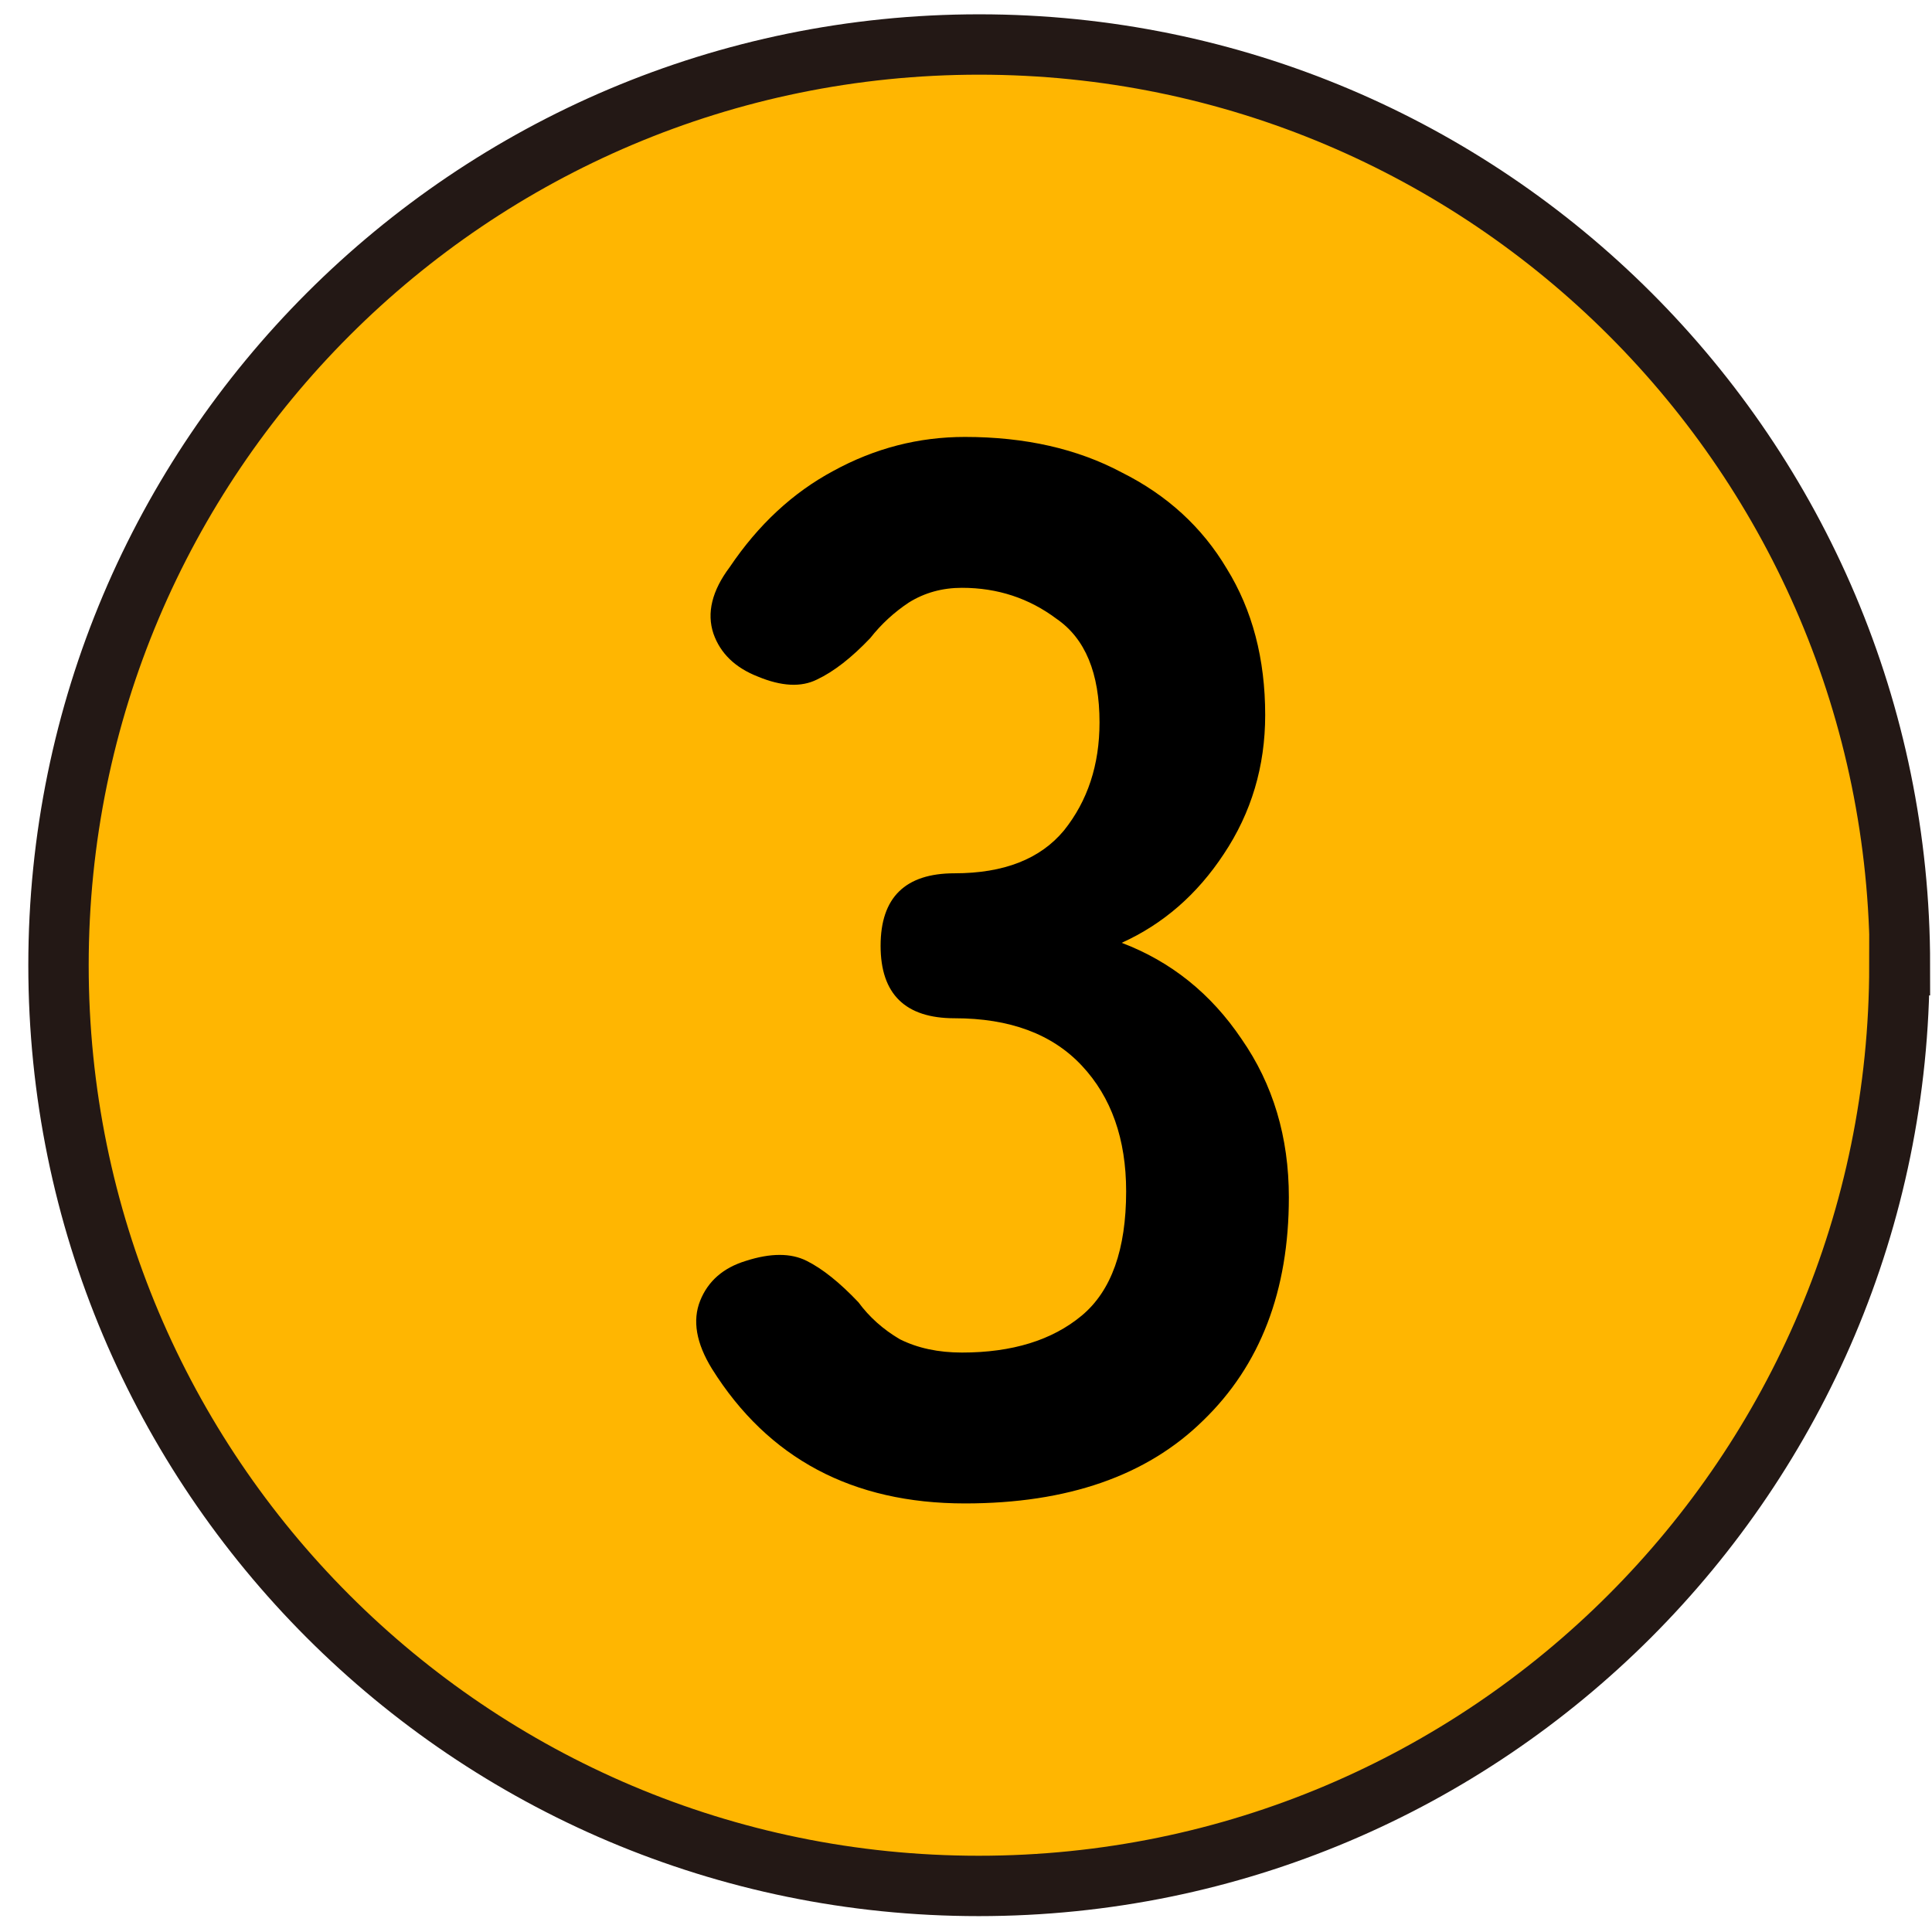
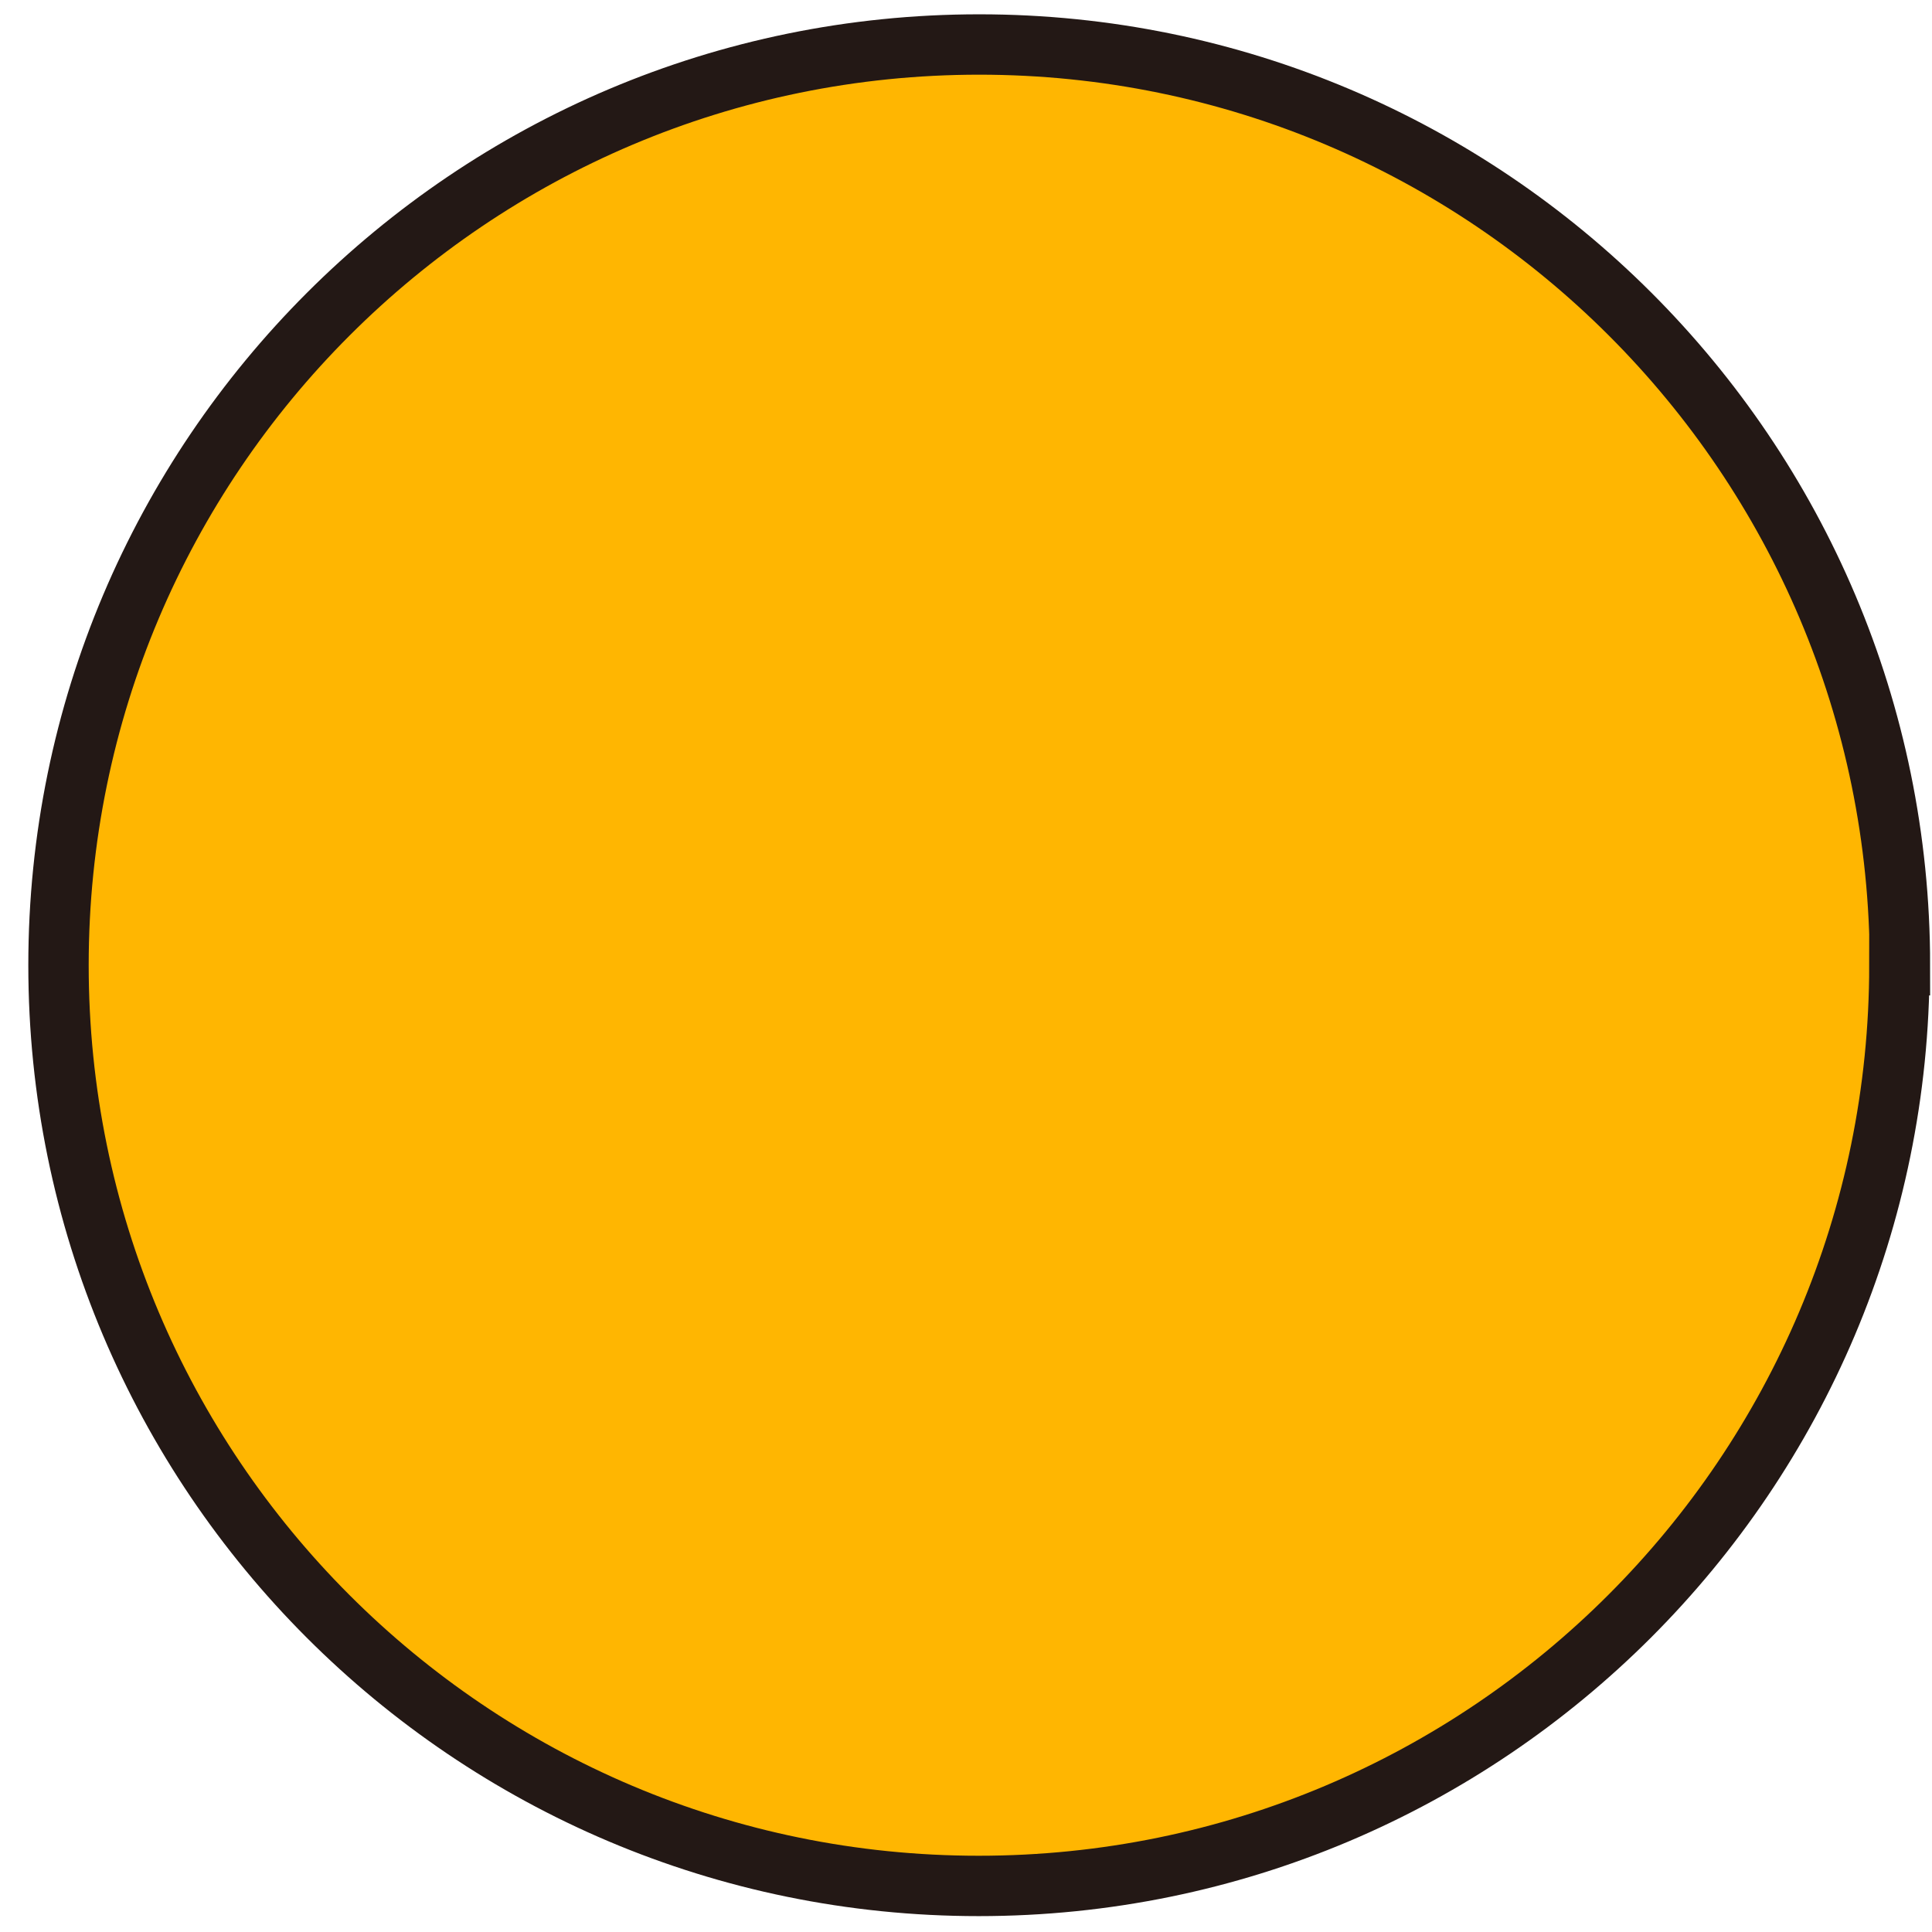
<svg xmlns="http://www.w3.org/2000/svg" width="64" height="64" viewBox="0 0 64 64" fill="none">
  <path d="M62.92 31.974C62.92 48.814 49.261 62.474 32.42 62.474C15.58 62.474 1.938 48.814 1.938 31.974C1.938 15.133 15.597 1.474 32.438 1.474C49.278 1.474 62.938 15.133 62.938 31.974H62.92Z" fill="#FFB601" stroke="#231815" stroke-width="2" stroke-miterlimit="10" />
-   <path d="M31.964 49.803C28.24 49.803 25.447 48.316 23.585 45.344C23.062 44.494 22.932 43.743 23.193 43.09C23.454 42.436 23.961 41.995 24.712 41.767C25.529 41.505 26.198 41.505 26.721 41.767C27.244 42.028 27.816 42.485 28.436 43.139C28.796 43.629 29.253 44.037 29.808 44.364C30.396 44.658 31.082 44.805 31.866 44.805C33.532 44.805 34.855 44.396 35.835 43.58C36.815 42.763 37.305 41.391 37.305 39.464C37.305 37.732 36.815 36.344 35.835 35.299C34.855 34.253 33.45 33.731 31.621 33.731C29.988 33.731 29.171 32.93 29.171 31.33C29.171 29.729 29.988 28.929 31.621 28.929C33.255 28.929 34.463 28.455 35.247 27.508C36.031 26.528 36.423 25.335 36.423 23.931C36.423 22.297 35.95 21.154 35.002 20.501C34.087 19.815 33.042 19.472 31.866 19.472C31.213 19.472 30.625 19.635 30.102 19.962C29.612 20.288 29.188 20.68 28.828 21.138C28.207 21.791 27.619 22.248 27.064 22.51C26.541 22.771 25.888 22.738 25.104 22.412C24.353 22.118 23.863 21.644 23.634 20.991C23.405 20.305 23.585 19.57 24.173 18.786C25.12 17.381 26.264 16.319 27.603 15.601C28.975 14.849 30.429 14.474 31.964 14.474C33.957 14.474 35.688 14.866 37.158 15.65C38.661 16.401 39.821 17.463 40.637 18.835C41.486 20.207 41.911 21.824 41.911 23.686C41.911 25.384 41.454 26.92 40.539 28.292C39.657 29.631 38.53 30.611 37.158 31.232C38.791 31.852 40.114 32.914 41.127 34.417C42.172 35.919 42.695 37.667 42.695 39.66C42.695 42.763 41.748 45.229 39.853 47.059C37.991 48.888 35.361 49.803 31.964 49.803Z" fill="black" />
</svg>